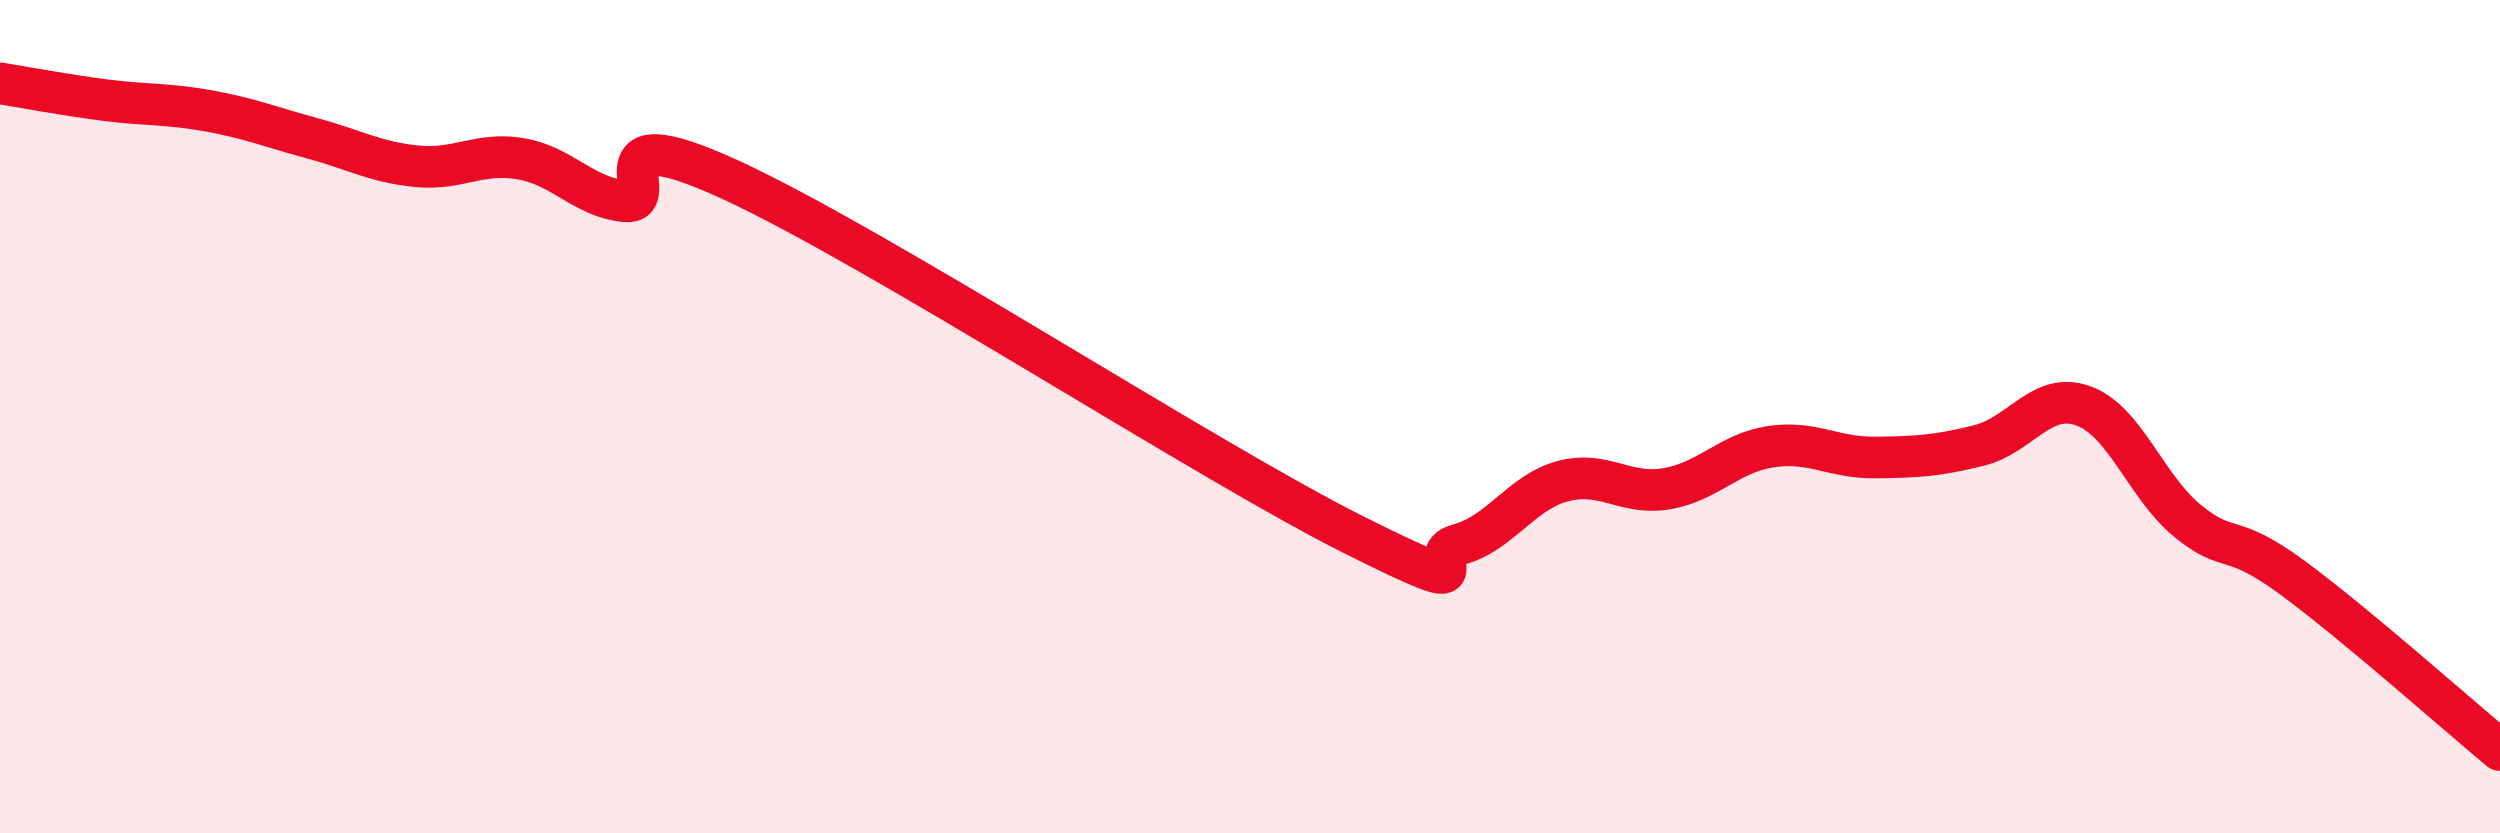
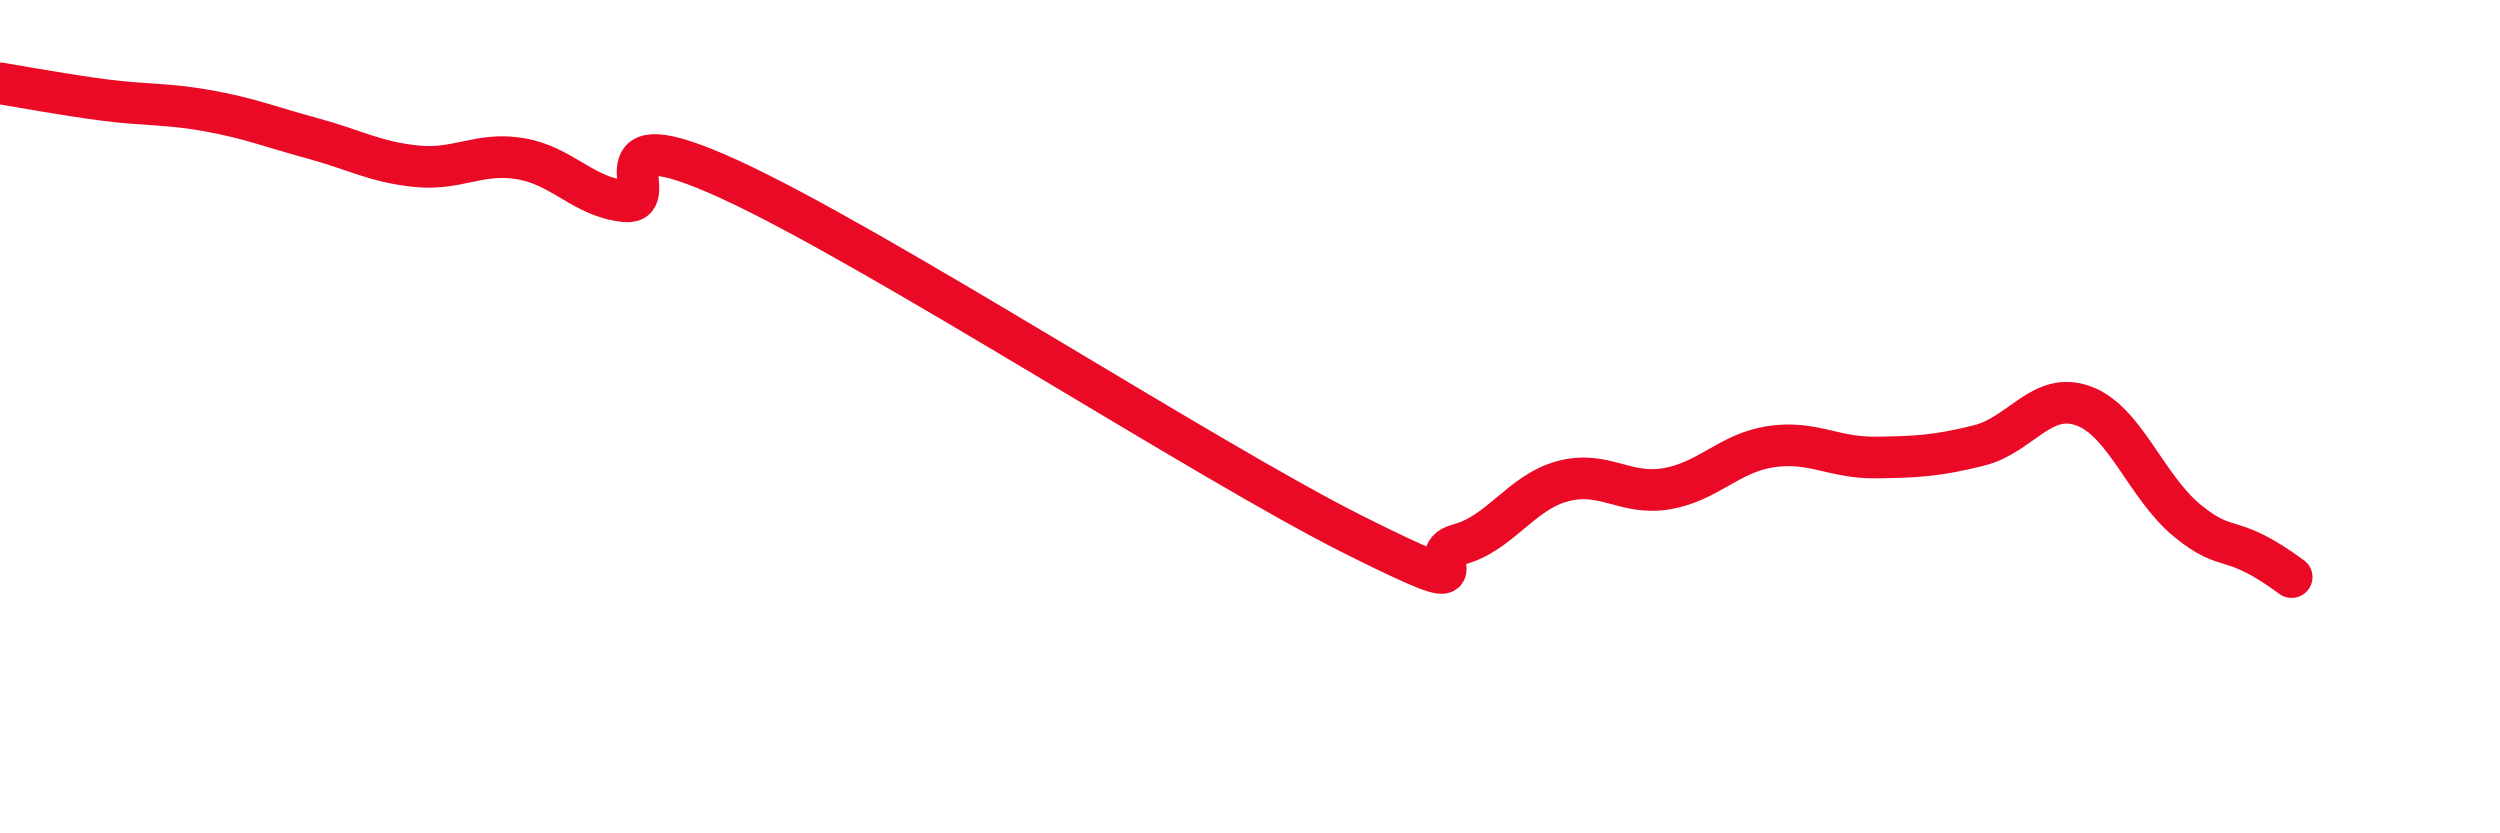
<svg xmlns="http://www.w3.org/2000/svg" width="60" height="20" viewBox="0 0 60 20">
-   <path d="M 0,2 C 0.5,2.08 1.5,2.27 2.5,2.4 C 3.5,2.53 4,2.48 5,2.66 C 6,2.84 6.5,3.05 7.5,3.32 C 8.5,3.59 9,3.89 10,3.99 C 11,4.09 11.5,3.64 12.5,3.81 C 13.5,3.98 14,4.73 15,4.83 C 16,4.93 14,2.7 17.5,4.3 C 21,5.9 29,11.09 32.5,12.84 C 36,14.59 34,13.33 35,13.07 C 36,12.81 36.5,11.82 37.5,11.55 C 38.5,11.28 39,11.9 40,11.73 C 41,11.56 41.5,10.87 42.5,10.72 C 43.5,10.57 44,10.99 45,10.98 C 46,10.97 46.5,10.94 47.5,10.69 C 48.5,10.44 49,9.38 50,9.74 C 51,10.1 51.5,11.68 52.5,12.5 C 53.5,13.32 53.5,12.75 55,13.85 C 56.5,14.95 59,17.17 60,18L60 20L0 20Z" fill="#EB0A25" opacity="0.1" stroke-linecap="round" stroke-linejoin="round" />
-   <path d="M 0,2 C 0.5,2.08 1.5,2.27 2.5,2.4 C 3.5,2.53 4,2.48 5,2.66 C 6,2.84 6.5,3.05 7.5,3.32 C 8.5,3.59 9,3.89 10,3.99 C 11,4.09 11.5,3.64 12.5,3.81 C 13.5,3.98 14,4.73 15,4.83 C 16,4.93 14,2.7 17.5,4.3 C 21,5.9 29,11.09 32.5,12.84 C 36,14.59 34,13.33 35,13.07 C 36,12.81 36.5,11.82 37.5,11.55 C 38.5,11.28 39,11.9 40,11.73 C 41,11.56 41.5,10.87 42.5,10.72 C 43.5,10.57 44,10.99 45,10.98 C 46,10.97 46.5,10.94 47.5,10.69 C 48.5,10.44 49,9.38 50,9.74 C 51,10.1 51.5,11.68 52.5,12.5 C 53.5,13.32 53.5,12.75 55,13.85 C 56.5,14.95 59,17.17 60,18" stroke="#EB0A25" stroke-width="1" fill="none" stroke-linecap="round" stroke-linejoin="round" />
+   <path d="M 0,2 C 0.5,2.08 1.5,2.27 2.5,2.4 C 3.5,2.53 4,2.48 5,2.66 C 6,2.84 6.5,3.05 7.5,3.32 C 8.5,3.59 9,3.89 10,3.99 C 11,4.09 11.5,3.64 12.5,3.81 C 13.5,3.98 14,4.73 15,4.83 C 16,4.93 14,2.7 17.5,4.3 C 21,5.9 29,11.09 32.5,12.84 C 36,14.59 34,13.33 35,13.07 C 36,12.81 36.5,11.82 37.5,11.55 C 38.5,11.28 39,11.9 40,11.73 C 41,11.56 41.5,10.87 42.5,10.72 C 43.5,10.57 44,10.99 45,10.98 C 46,10.97 46.5,10.94 47.5,10.69 C 48.5,10.44 49,9.38 50,9.74 C 51,10.1 51.5,11.68 52.5,12.5 C 53.5,13.32 53.5,12.75 55,13.85 " stroke="#EB0A25" stroke-width="1" fill="none" stroke-linecap="round" stroke-linejoin="round" />
</svg>